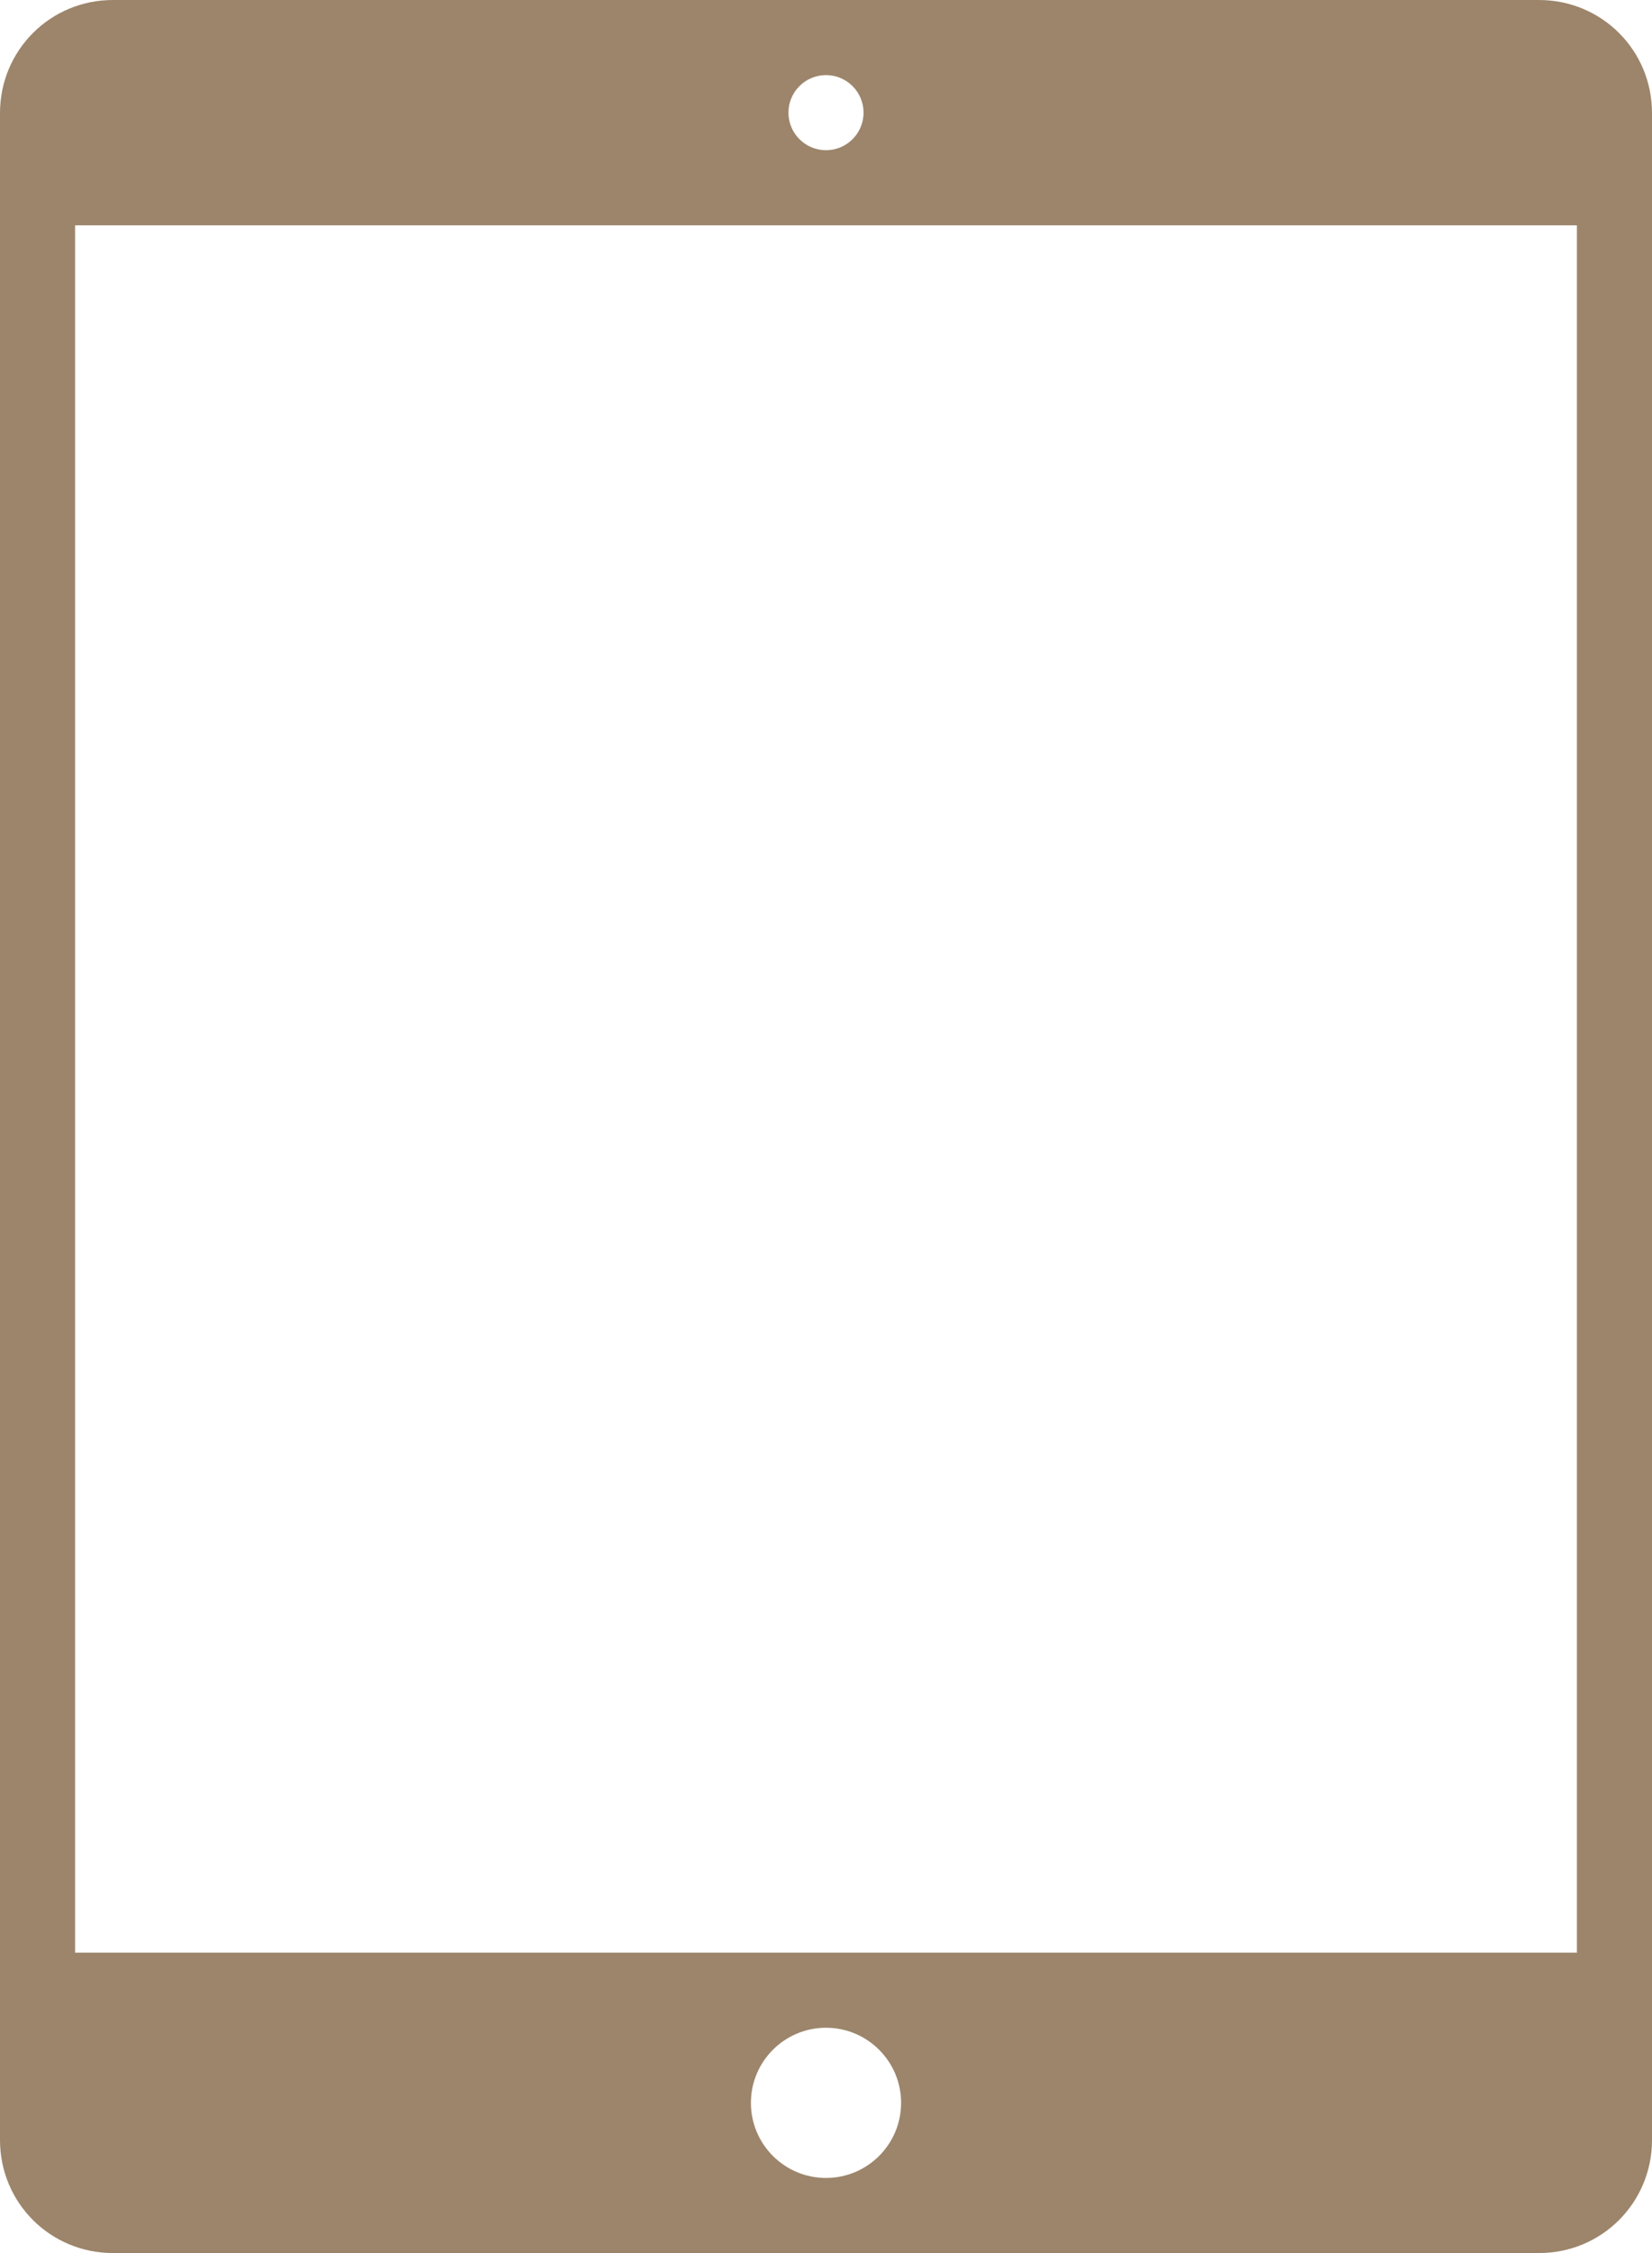
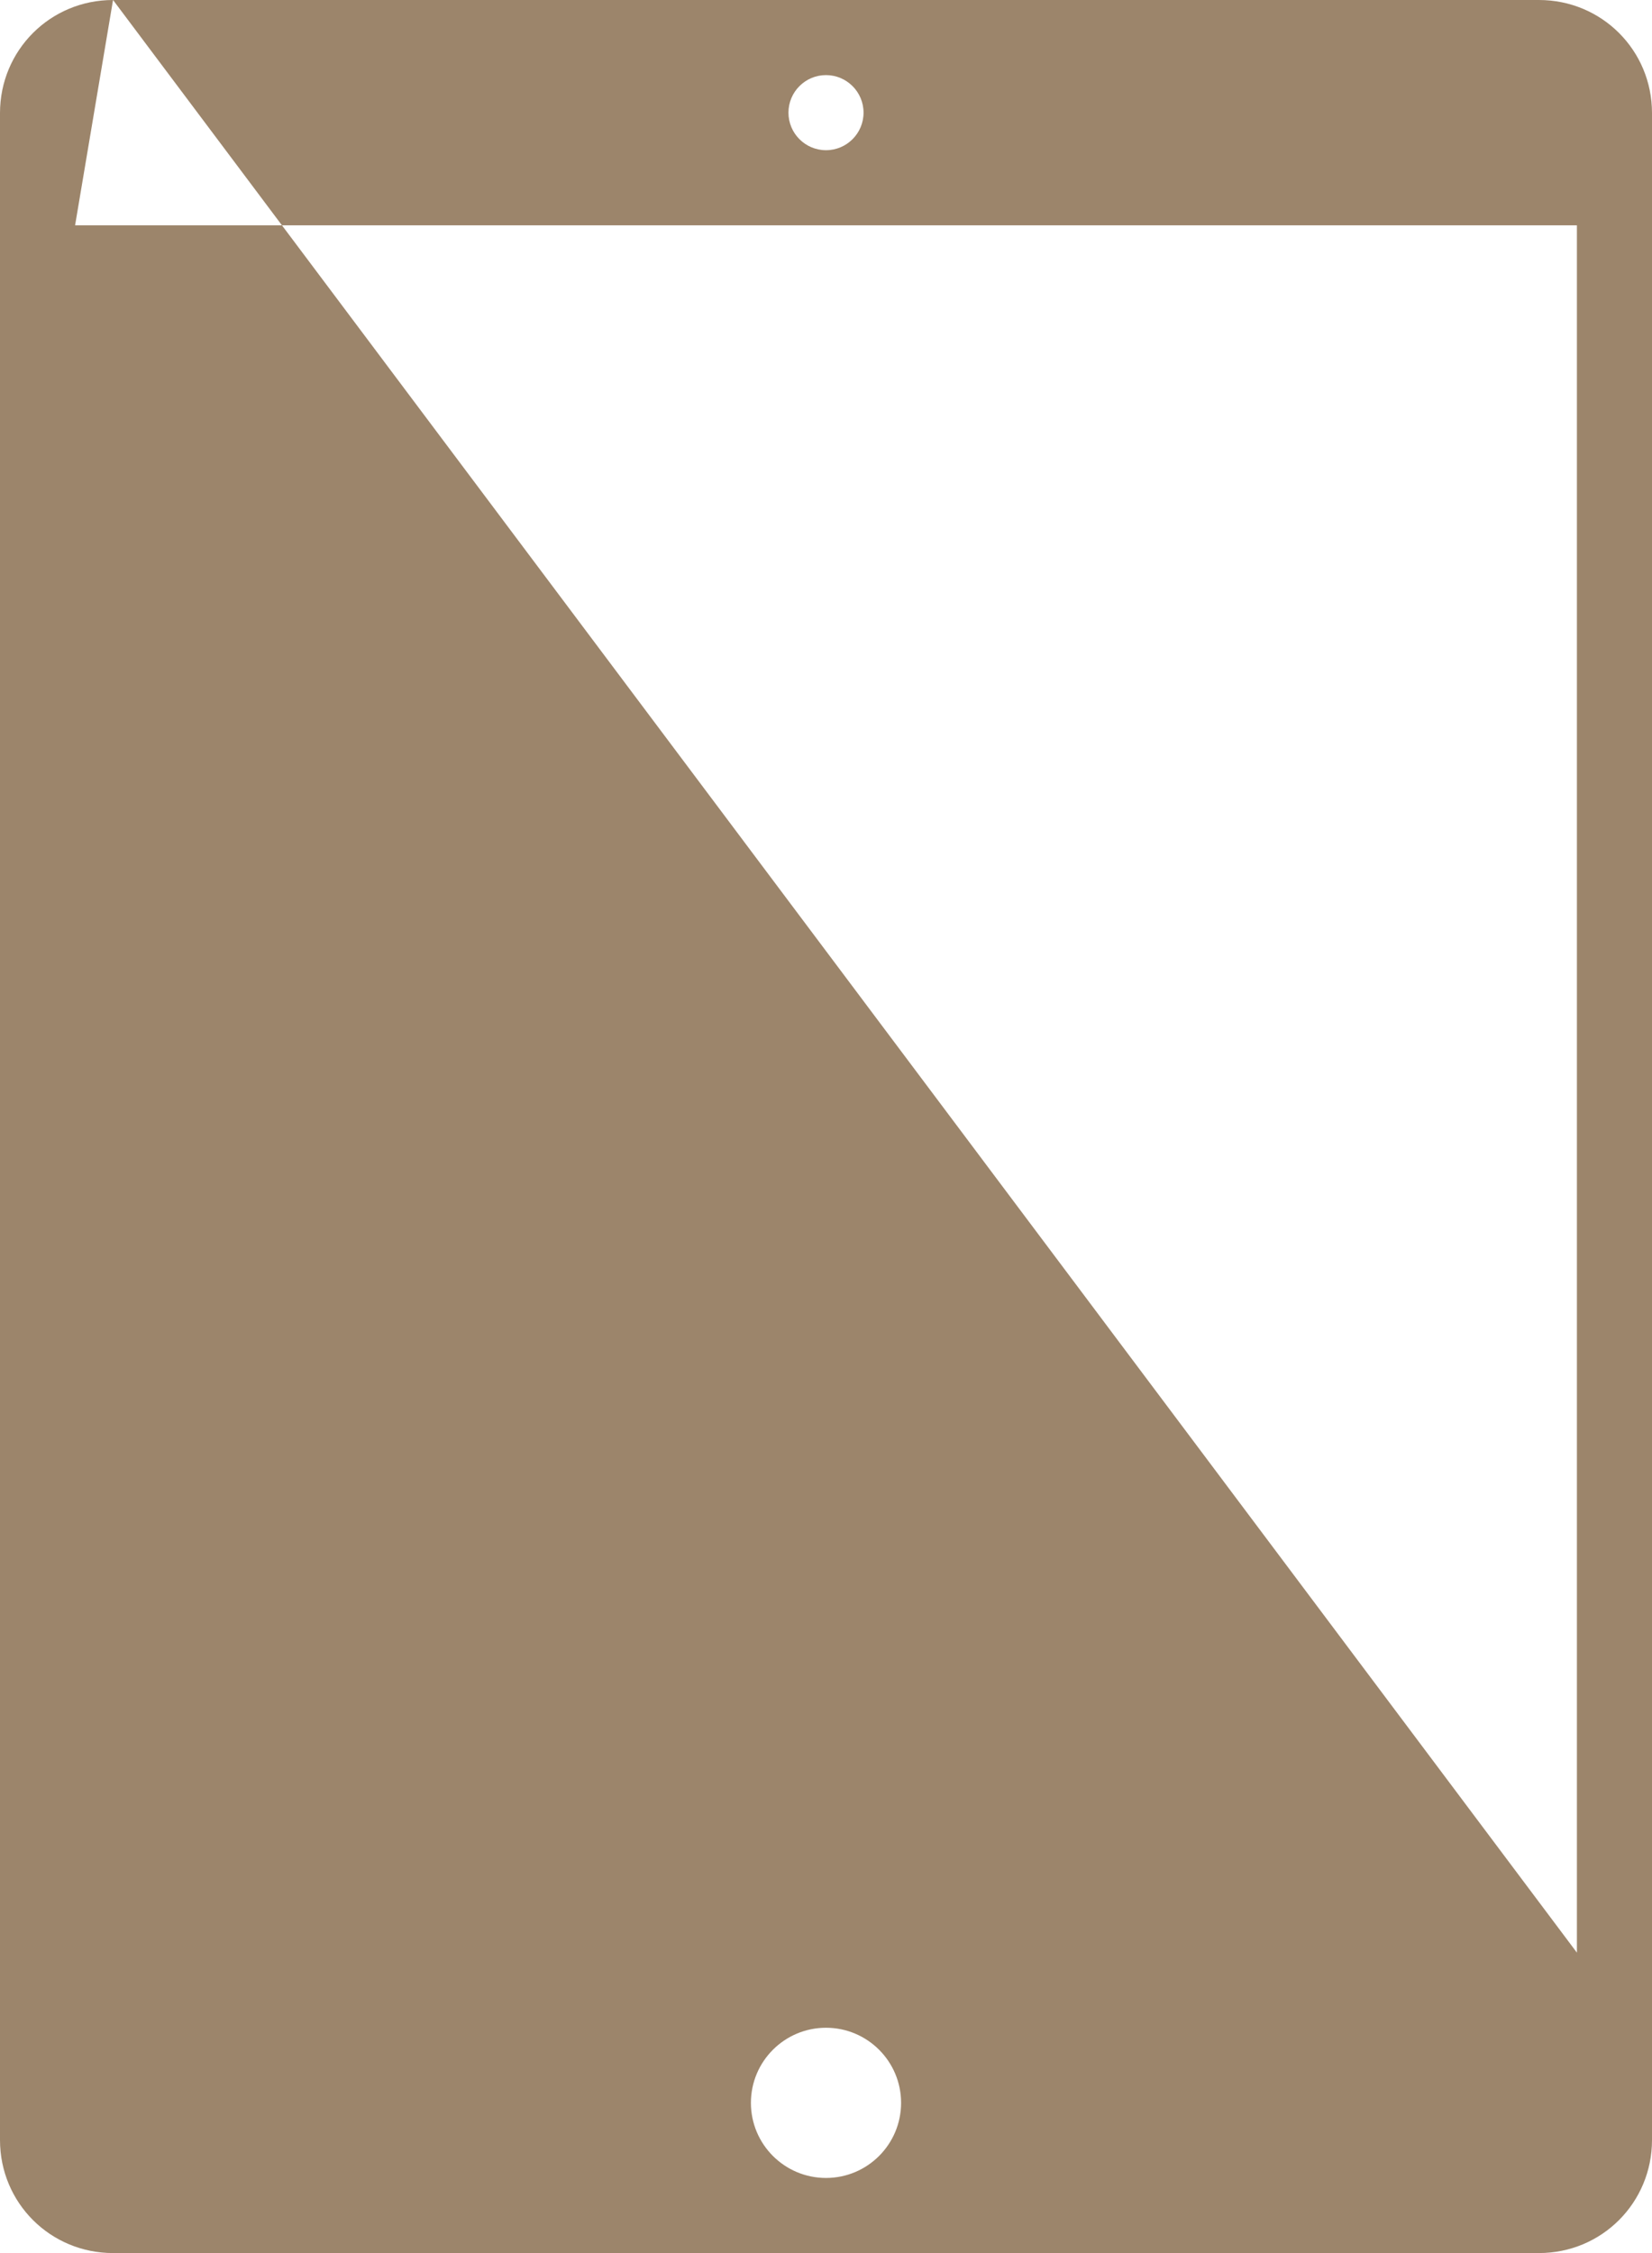
<svg xmlns="http://www.w3.org/2000/svg" fill="#9c856b" height="22.5" preserveAspectRatio="xMidYMid meet" version="1" viewBox="0.0 0.5 16.5 22.5" width="16.5" zoomAndPan="magnify">
  <g id="change1_1">
-     <path d="M 1.129 0.5 L 15.371 0.5 C 15.996 0.5 16.5 1 16.5 1.629 L 16.5 21.871 C 16.5 22.496 16 23 15.371 23 L 1.129 23 C 0.504 23 0 22.5 0 21.871 L 0 1.629 C 0 1.004 0.5 0.5 1.129 0.5 Z M 0.75 20 L 15.75 20 L 15.75 2.75 L 0.75 2.75 Z M 8.25 2 C 8.457 2 8.625 1.832 8.625 1.625 C 8.625 1.418 8.457 1.25 8.25 1.25 C 8.043 1.25 7.875 1.418 7.875 1.625 C 7.875 1.832 8.043 2 8.25 2 Z M 8.25 22.25 C 8.664 22.25 9 21.914 9 21.5 C 9 21.086 8.664 20.75 8.25 20.75 C 7.836 20.75 7.5 21.086 7.5 21.5 C 7.5 21.914 7.836 22.25 8.25 22.25 Z M 8.25 22.25" fill="inherit" fill-rule="evenodd" />
+     <path d="M 1.129 0.5 L 15.371 0.5 C 15.996 0.5 16.5 1 16.5 1.629 L 16.5 21.871 C 16.5 22.496 16 23 15.371 23 L 1.129 23 C 0.504 23 0 22.5 0 21.871 L 0 1.629 C 0 1.004 0.5 0.5 1.129 0.5 Z L 15.75 20 L 15.75 2.75 L 0.75 2.75 Z M 8.25 2 C 8.457 2 8.625 1.832 8.625 1.625 C 8.625 1.418 8.457 1.25 8.25 1.25 C 8.043 1.25 7.875 1.418 7.875 1.625 C 7.875 1.832 8.043 2 8.25 2 Z M 8.25 22.25 C 8.664 22.25 9 21.914 9 21.5 C 9 21.086 8.664 20.75 8.25 20.75 C 7.836 20.75 7.5 21.086 7.5 21.5 C 7.5 21.914 7.836 22.25 8.25 22.25 Z M 8.25 22.25" fill="inherit" fill-rule="evenodd" />
  </g>
</svg>